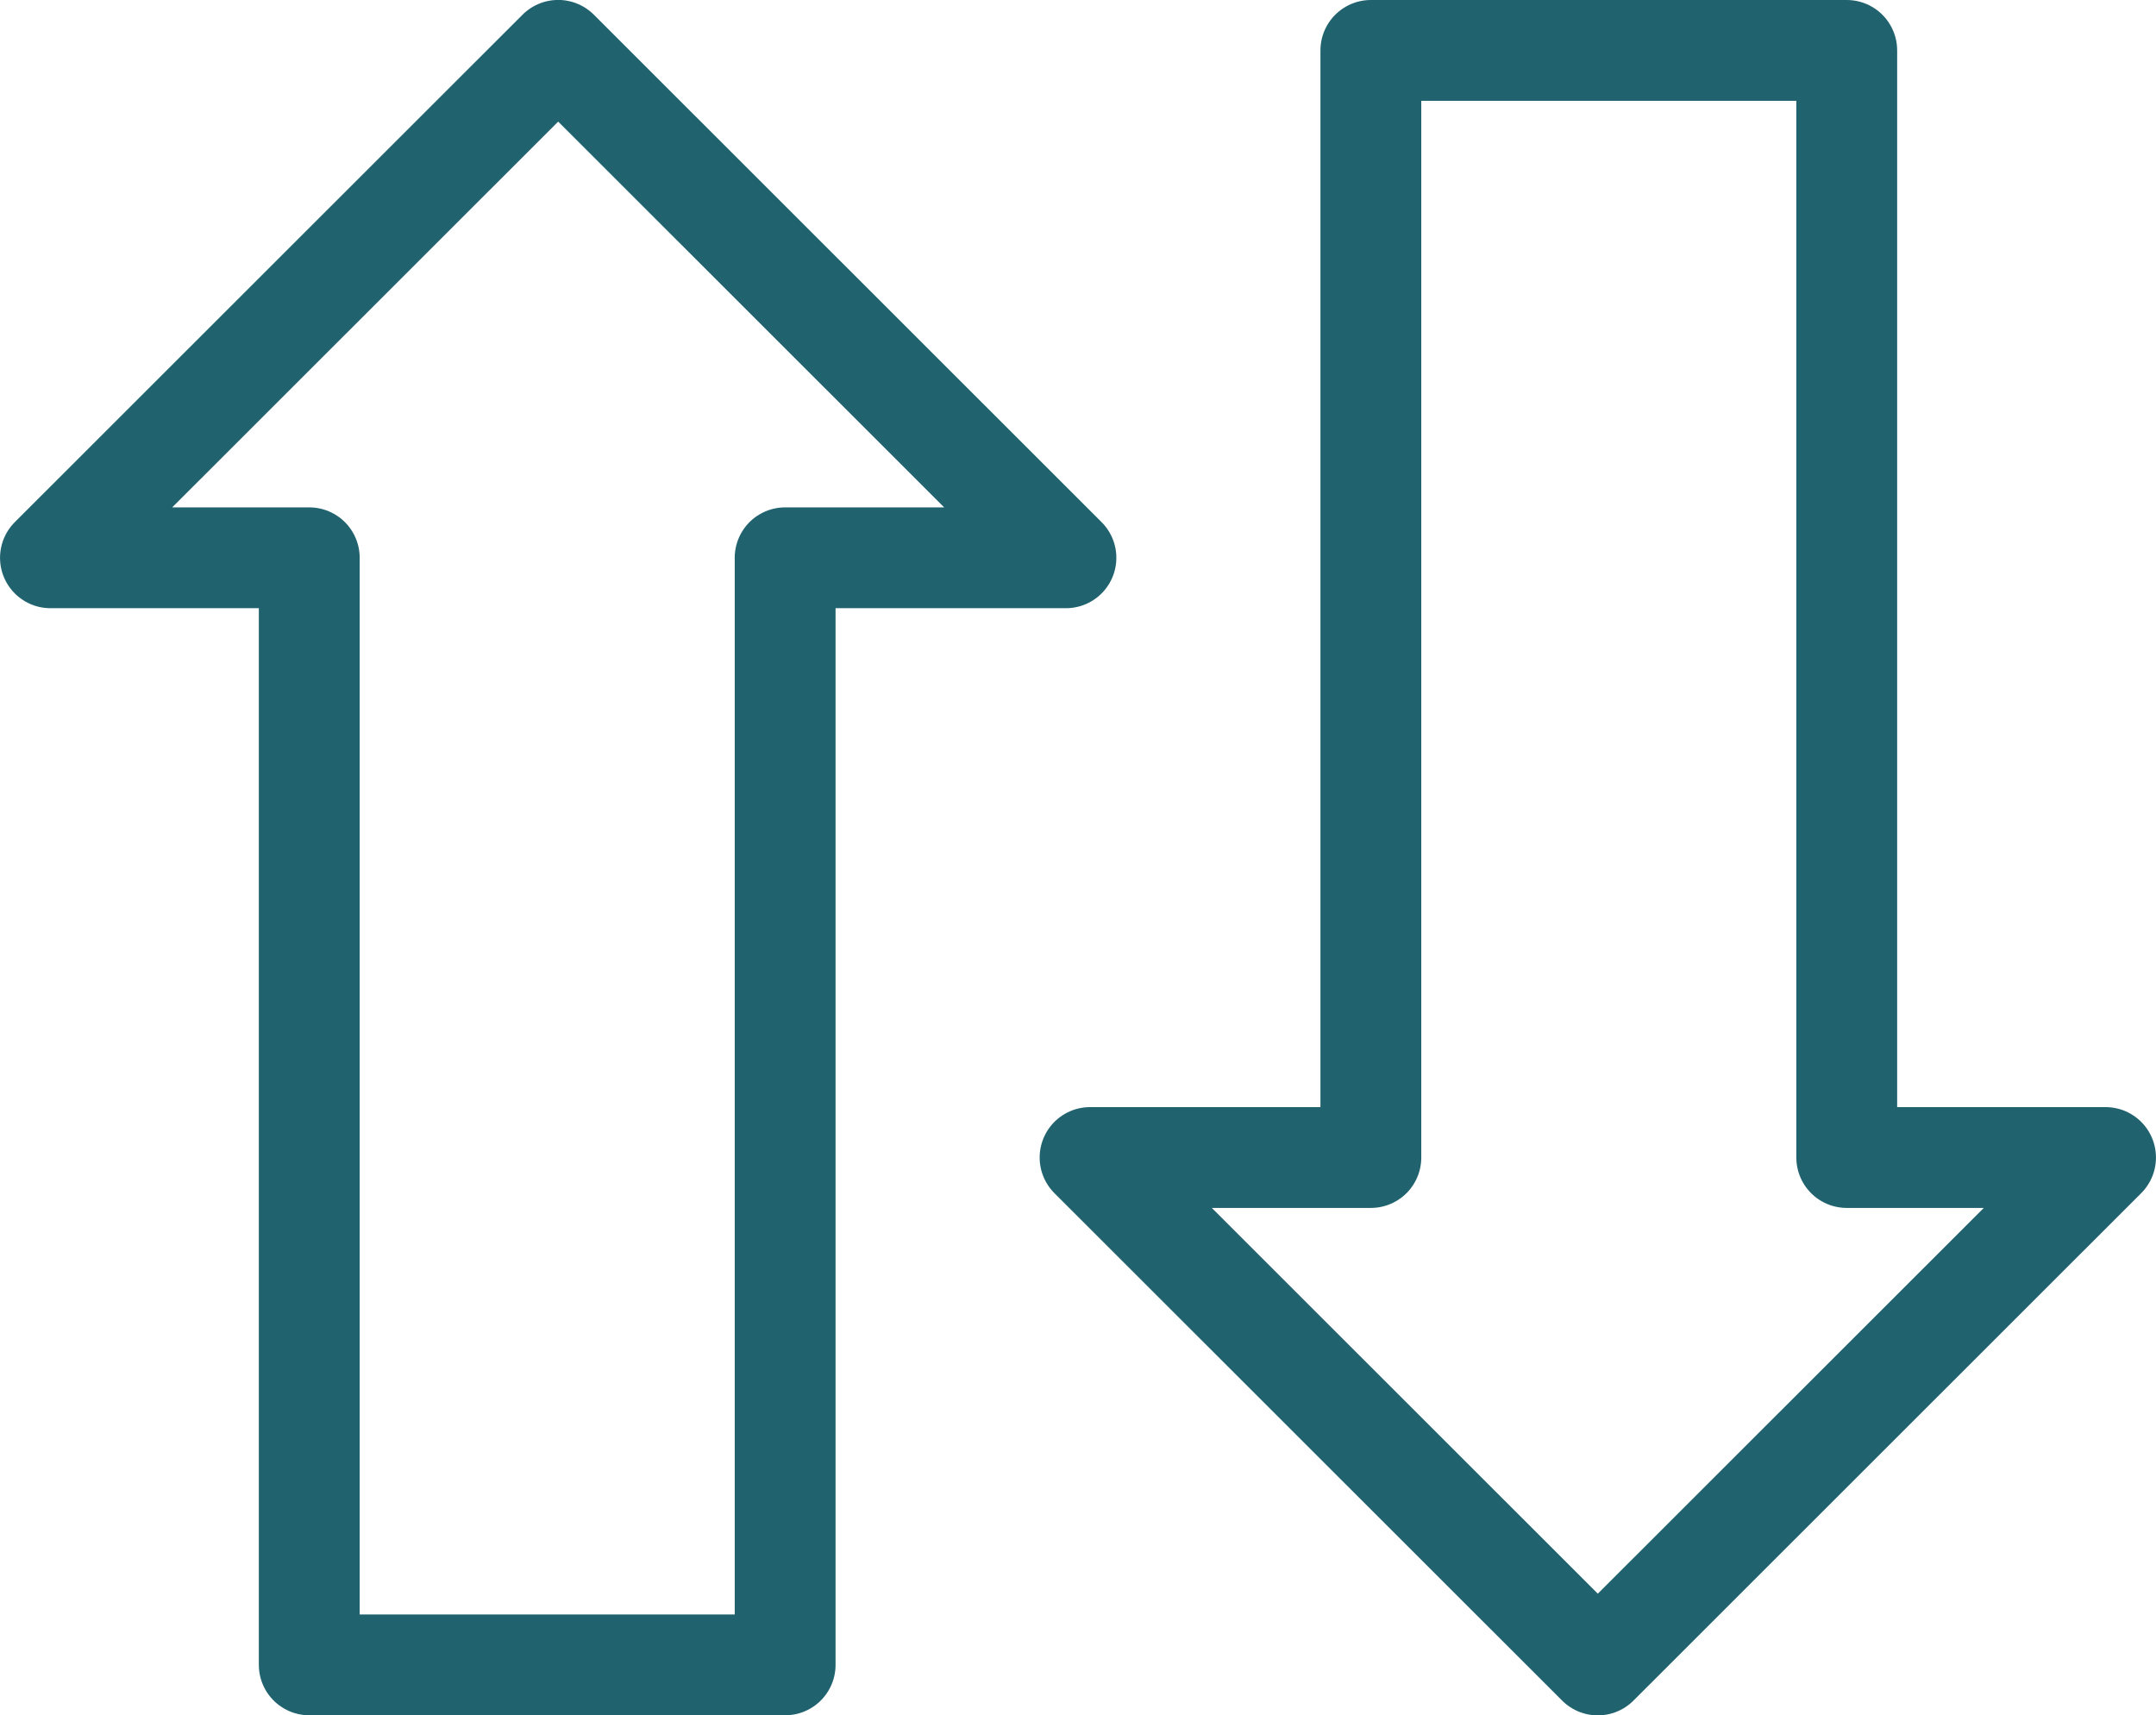
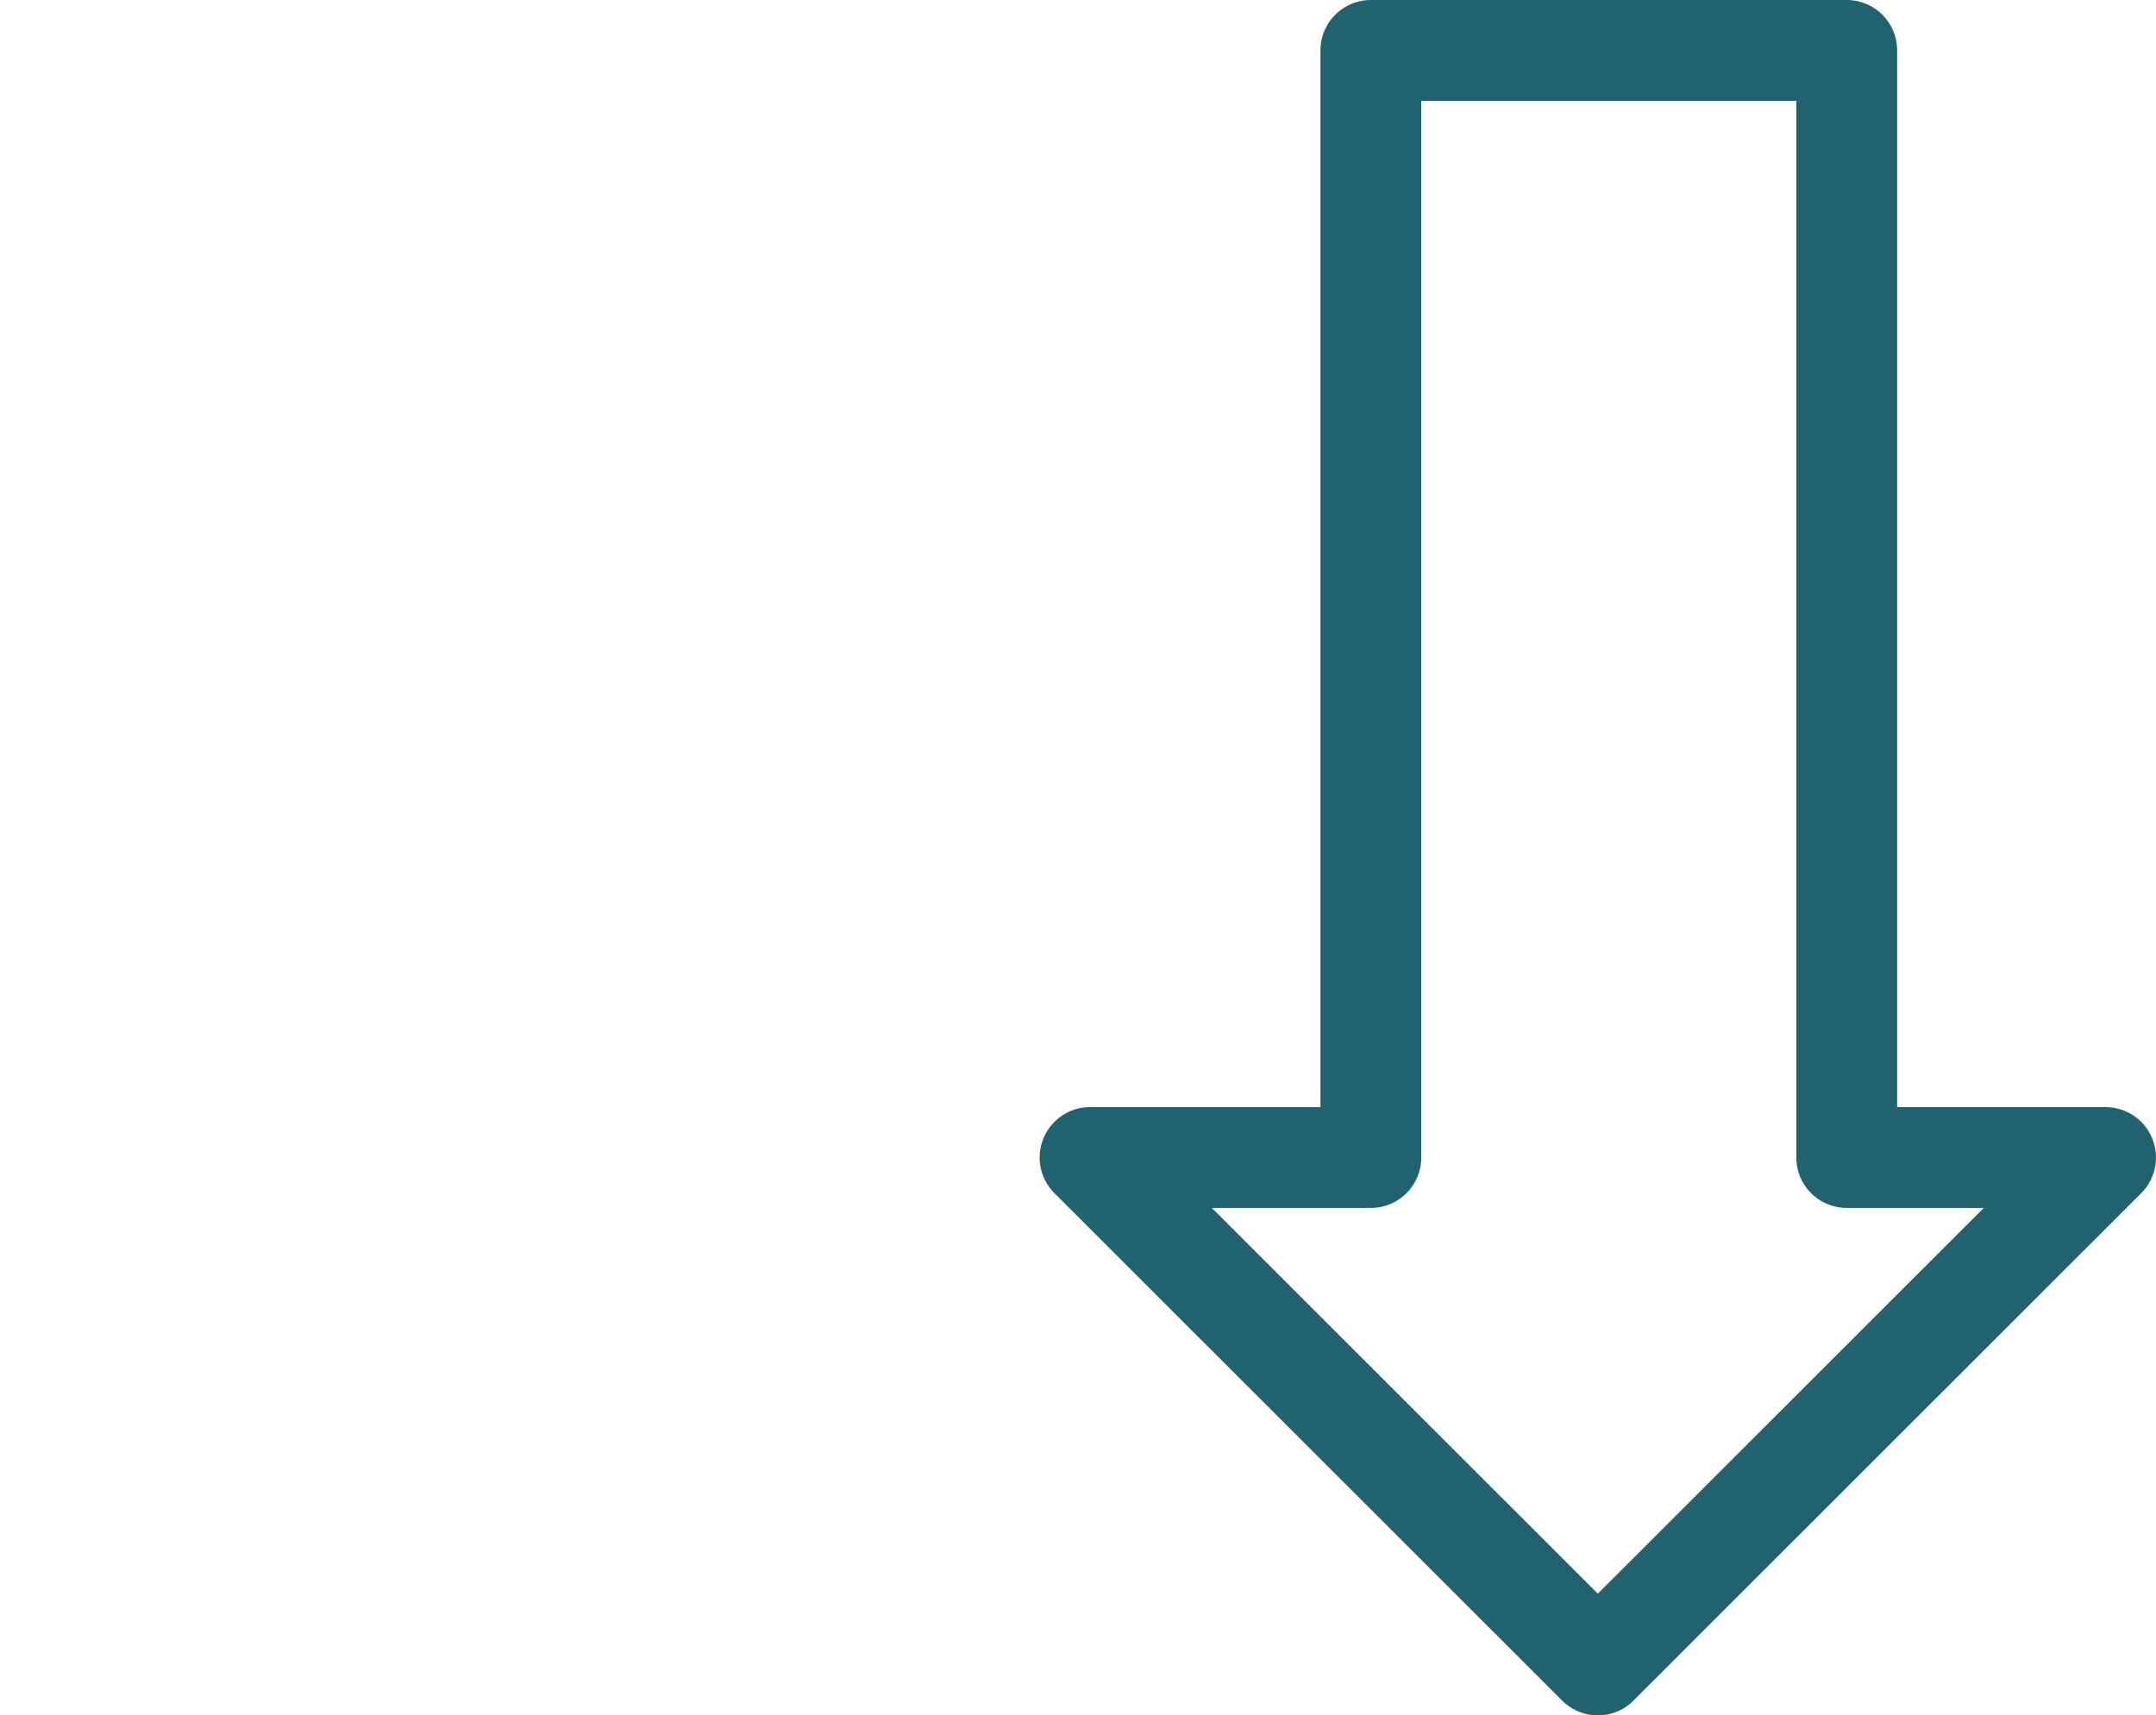
<svg xmlns="http://www.w3.org/2000/svg" width="64.144" height="51.041" viewBox="0 0 64.144 51.041">
  <g id="Group_2615" data-name="Group 2615" transform="translate(1.5 1.5)">
-     <path id="Path_1549" data-name="Path 1549" d="M43.045,29.684l-15.106-15.1-15.106,15.1h7.7V62.627H34.691V29.684Z" transform="translate(-12.832 -14.586)" fill="none" stroke="#20626e" stroke-linejoin="round" stroke-width="3" />
    <path id="Path_1550" data-name="Path 1550" d="M27.853,47.53l15.106,15.1,15.106-15.1h-7.7V14.586H36.207V47.53Z" transform="translate(3.078 -14.586)" fill="none" stroke="#20626e" stroke-linejoin="round" stroke-width="3" />
  </g>
</svg>